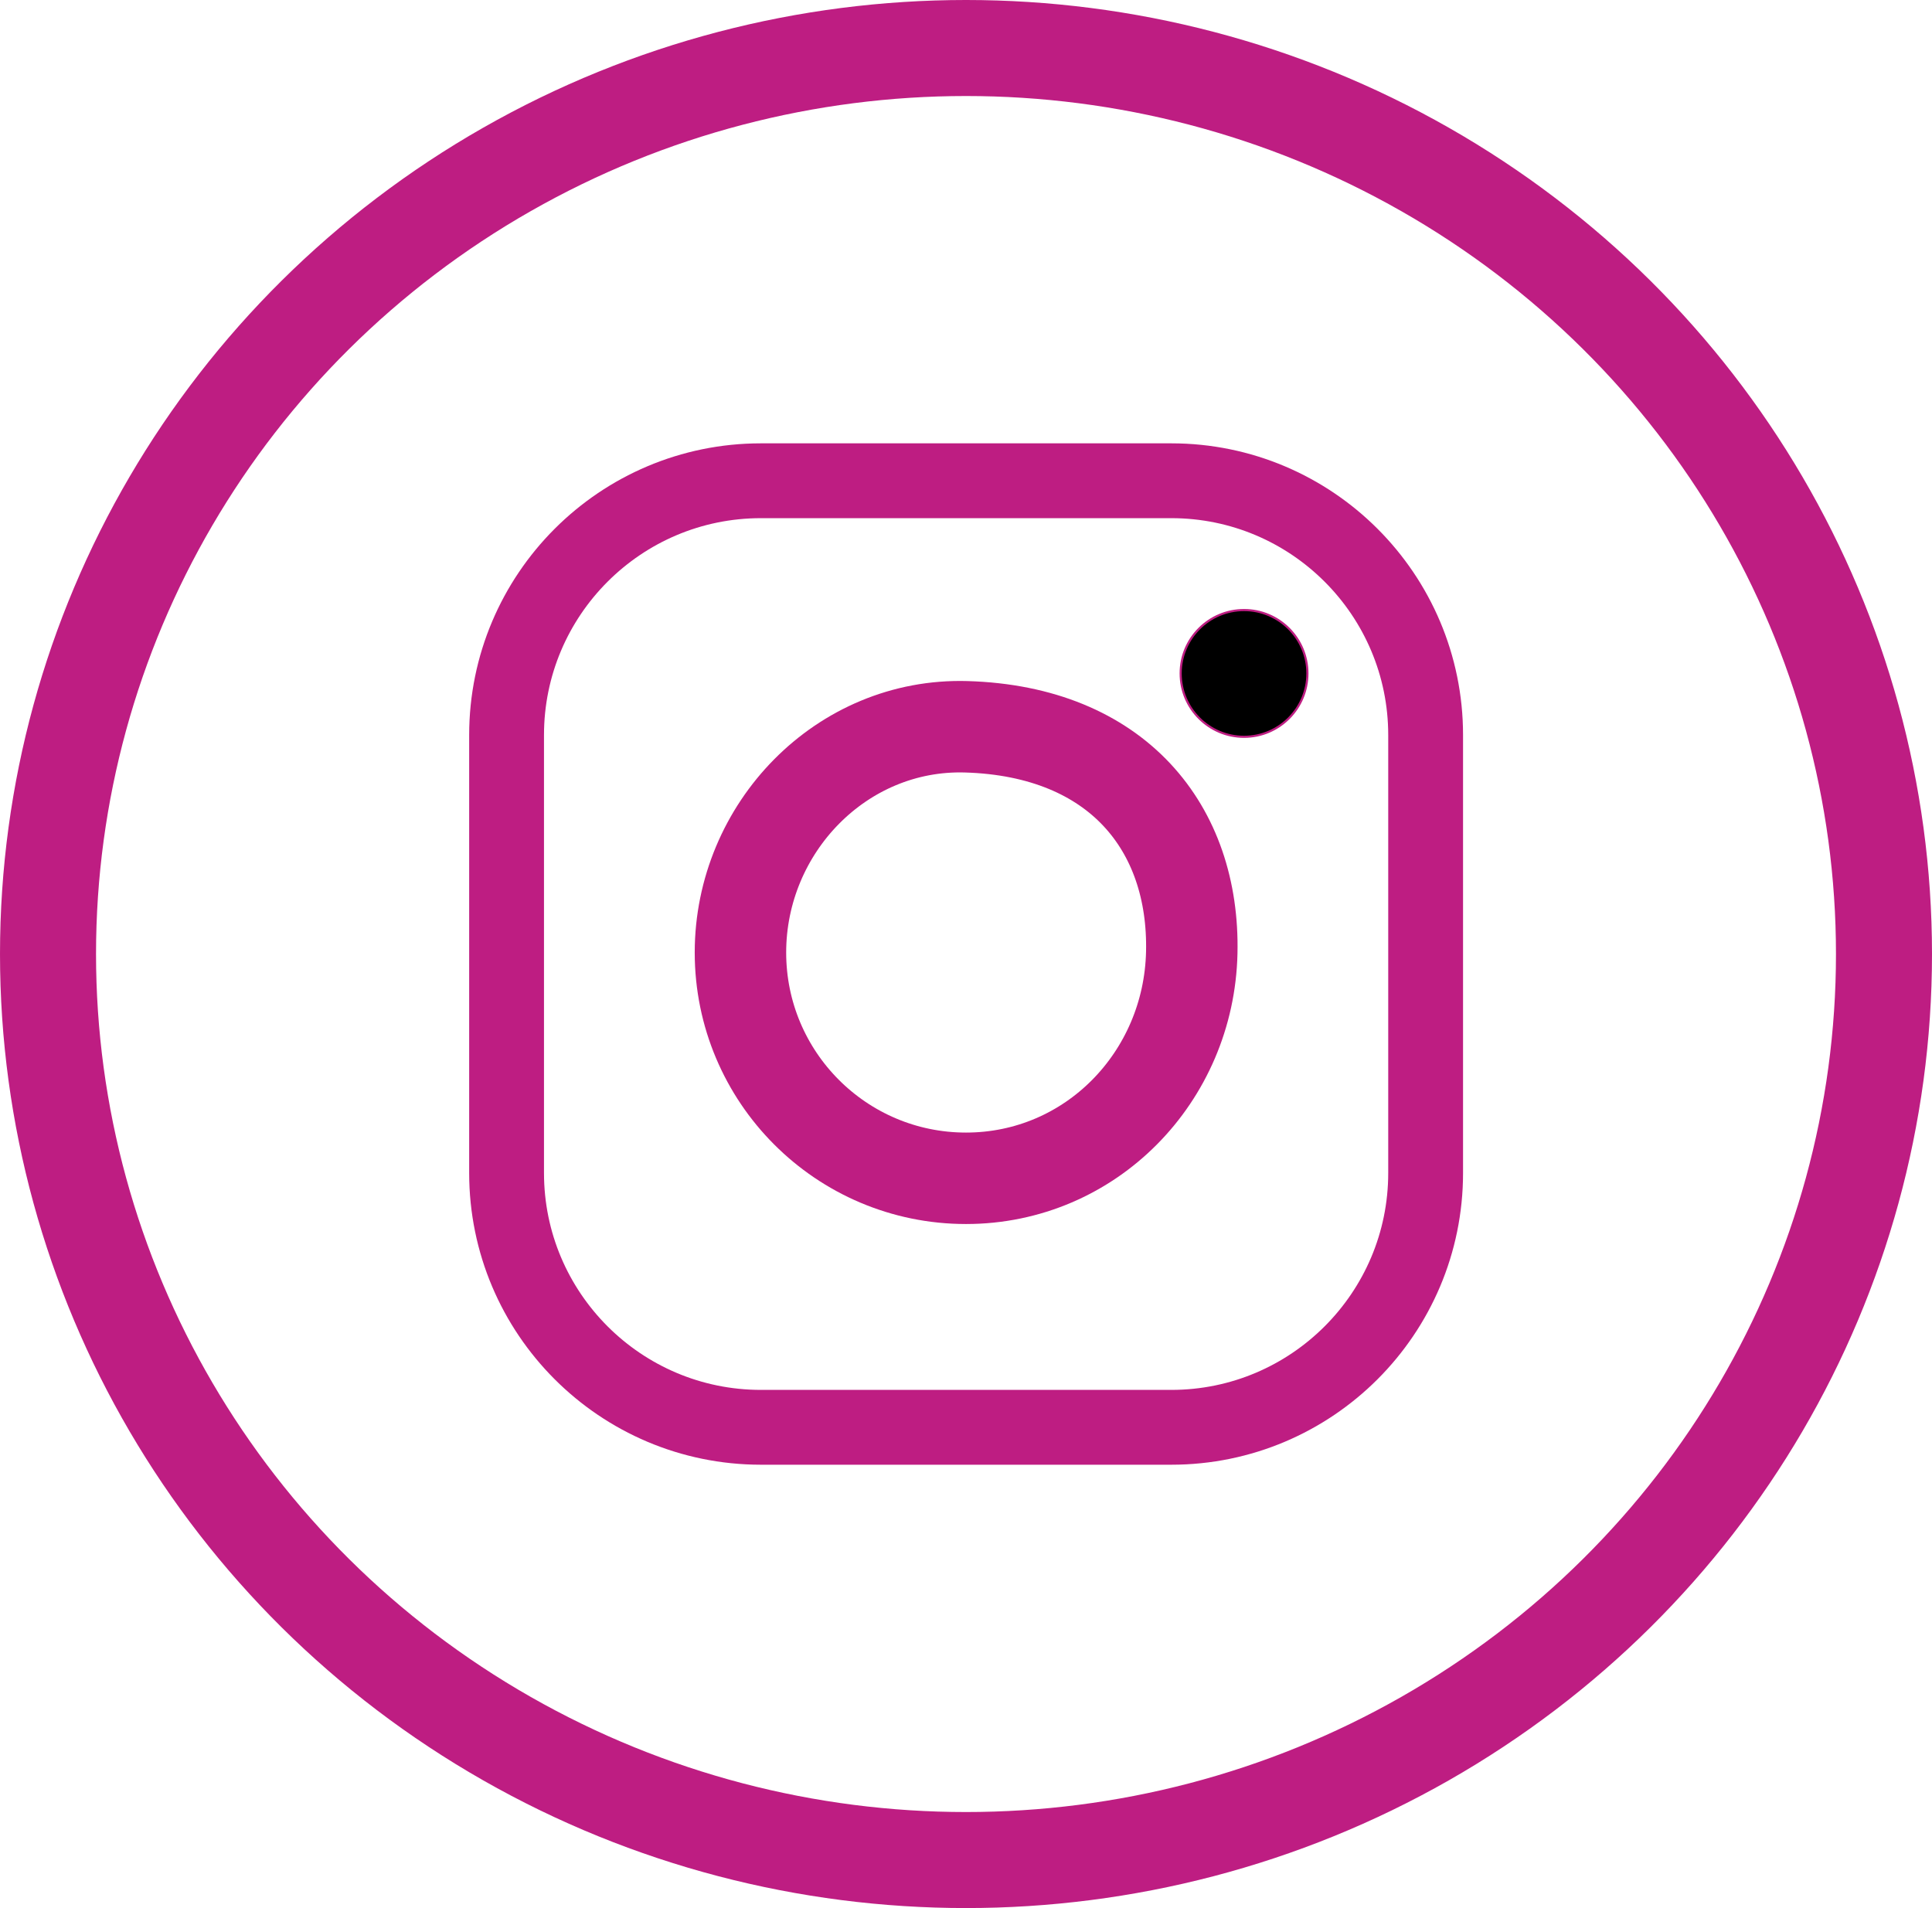
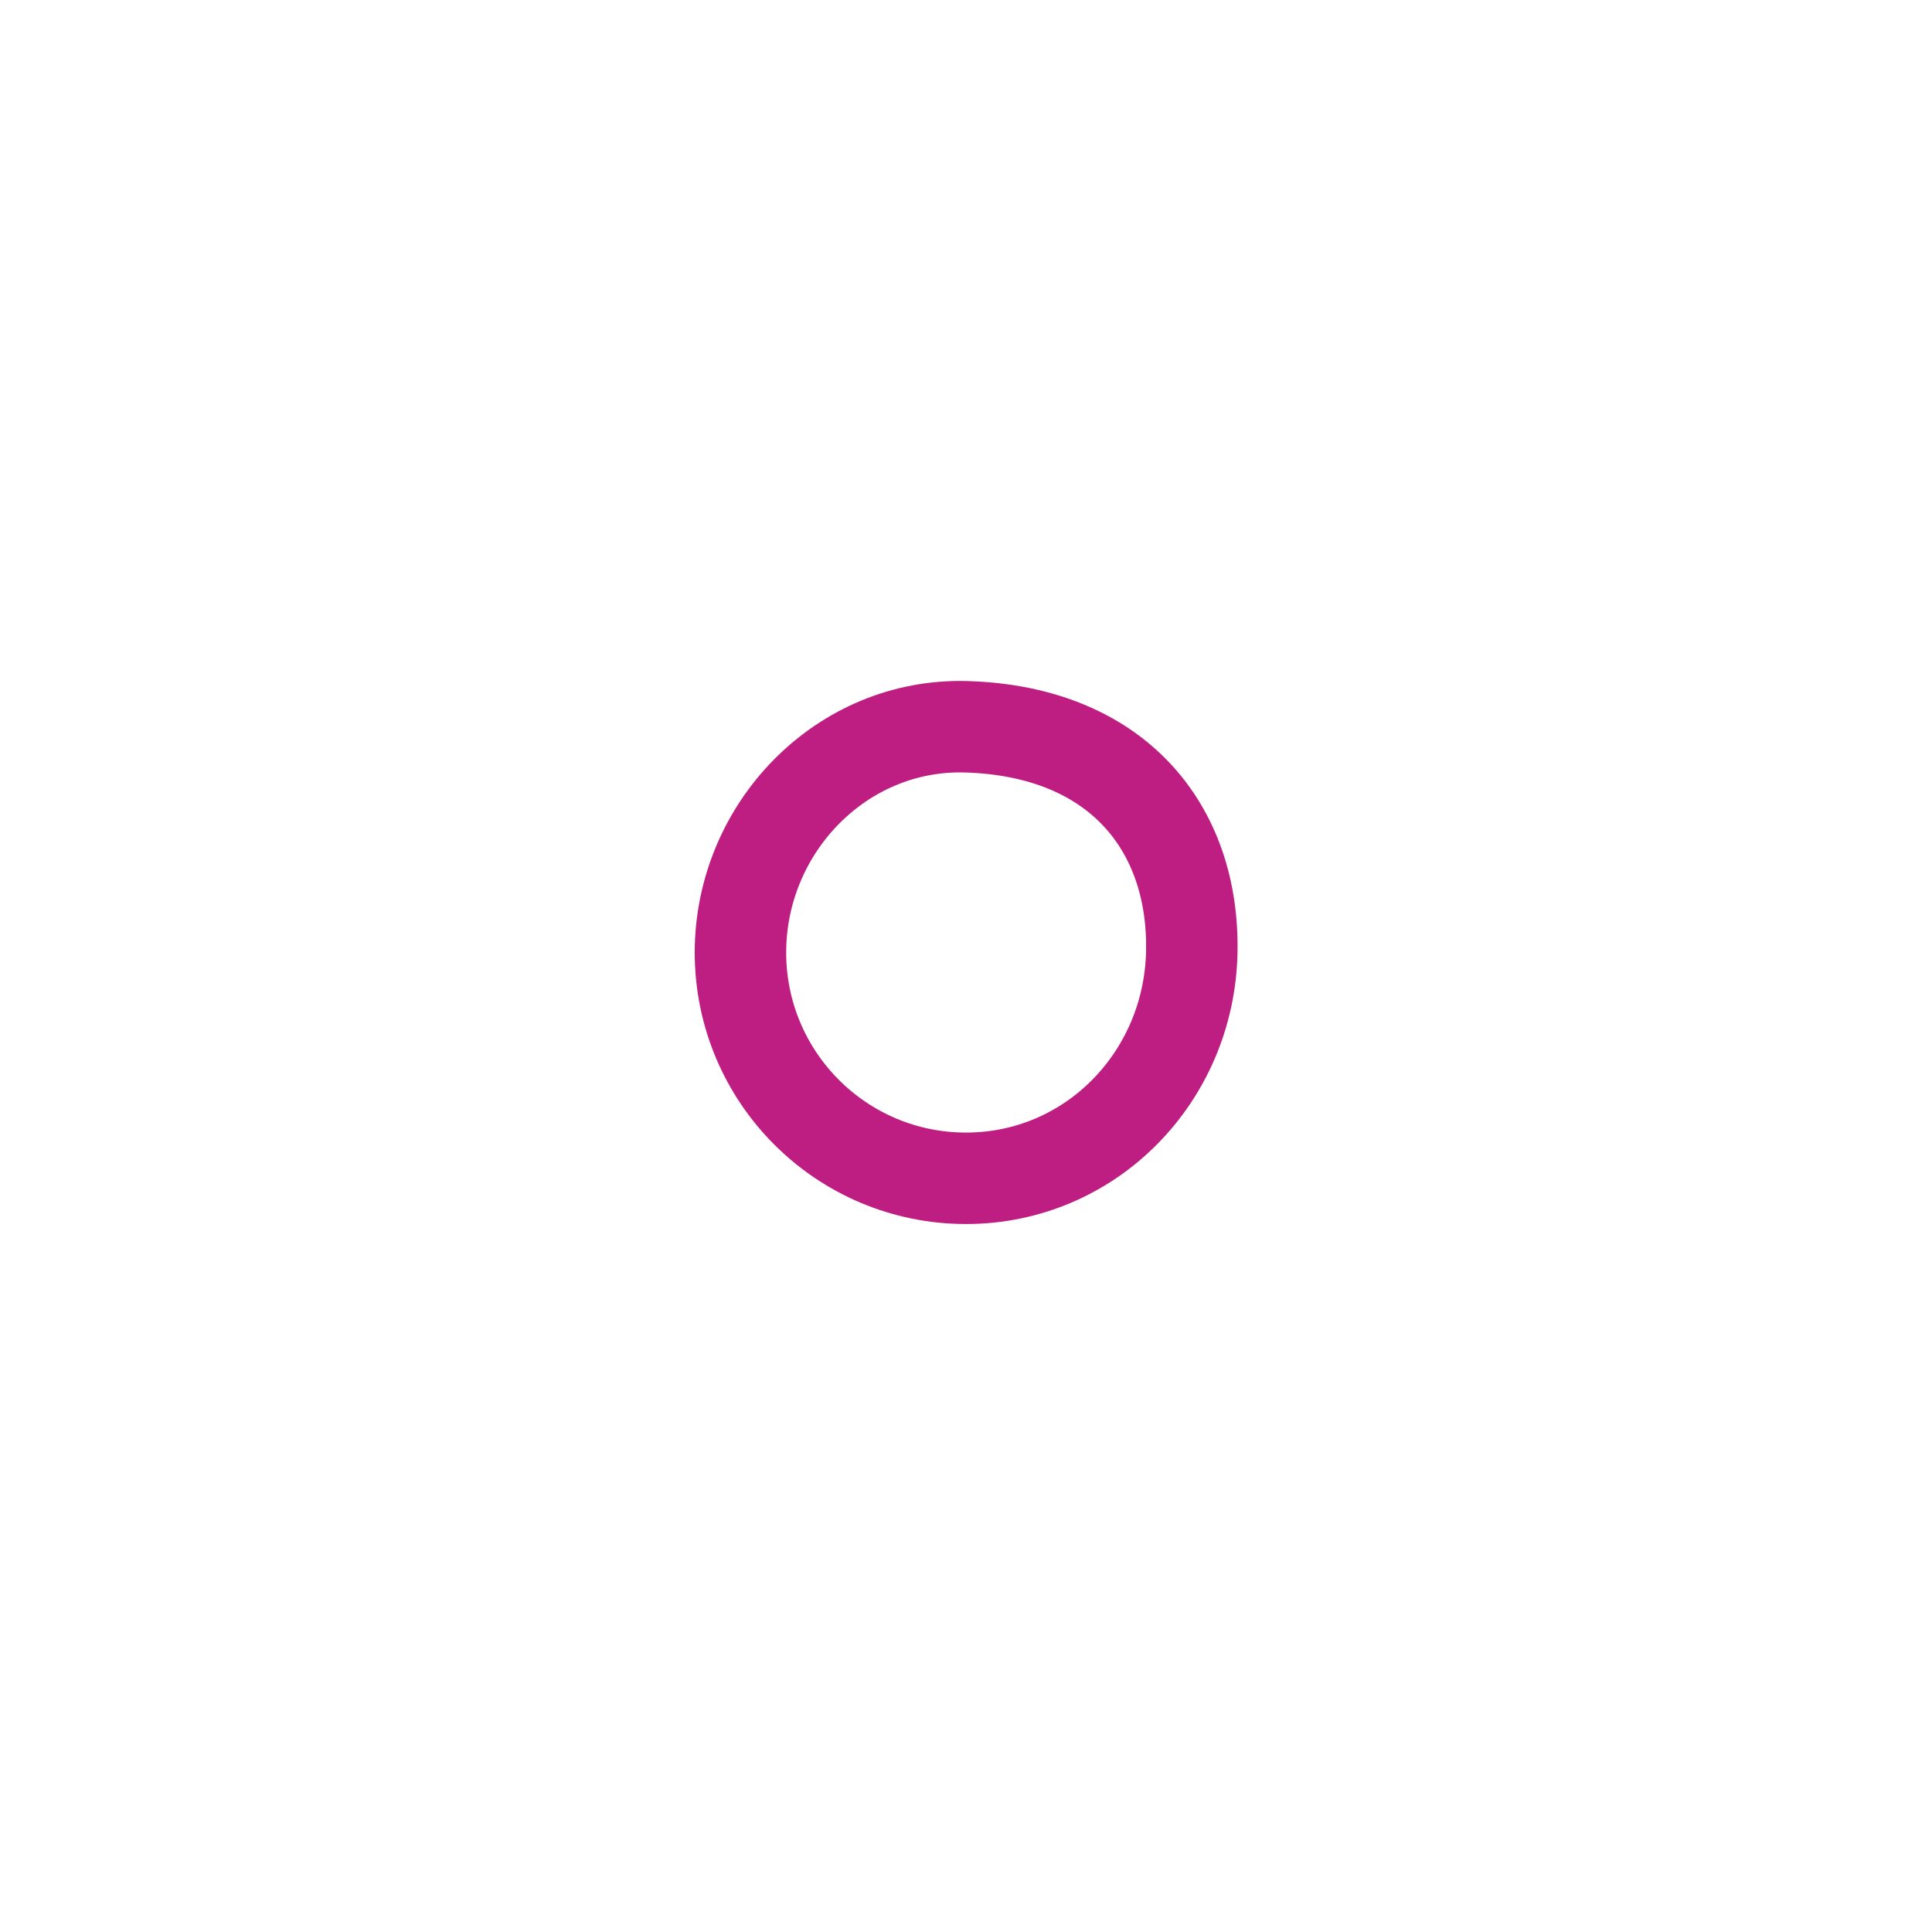
<svg xmlns="http://www.w3.org/2000/svg" viewBox="0 0 905.4 894.2">
  <g stroke="#be1d82" stroke-miterlimit="10">
-     <path d="M668.1 549.7c0 65.8-53.4 119.2-119.2 119.2H356.6c-65.8 0-119.2-53.4-119.2-119.2V344.5c0-65.8 53.4-119.2 119.2-119.2h192.3c65.8 0 119.2 53.4 119.2 119.2v205.2z" fill="none" stroke-width="35.065" />
    <path d="M558.5 446.4c-1.3 58.4-47.4 105.8-105.8 105.8S347 504.8 347 446.4s47.4-107.5 105.8-105.8c71 2.1 107 47.6 105.7 105.8z" fill="none" stroke-width="42.857" />
-     <circle cx="583" cy="315.6" r="29.7" />
  </g>
-   <ellipse cx="452.7" cy="447.1" rx="430.2" ry="424.6" fill="none" stroke="#be1d82" stroke-width="45" stroke-miterlimit="10" />
</svg>